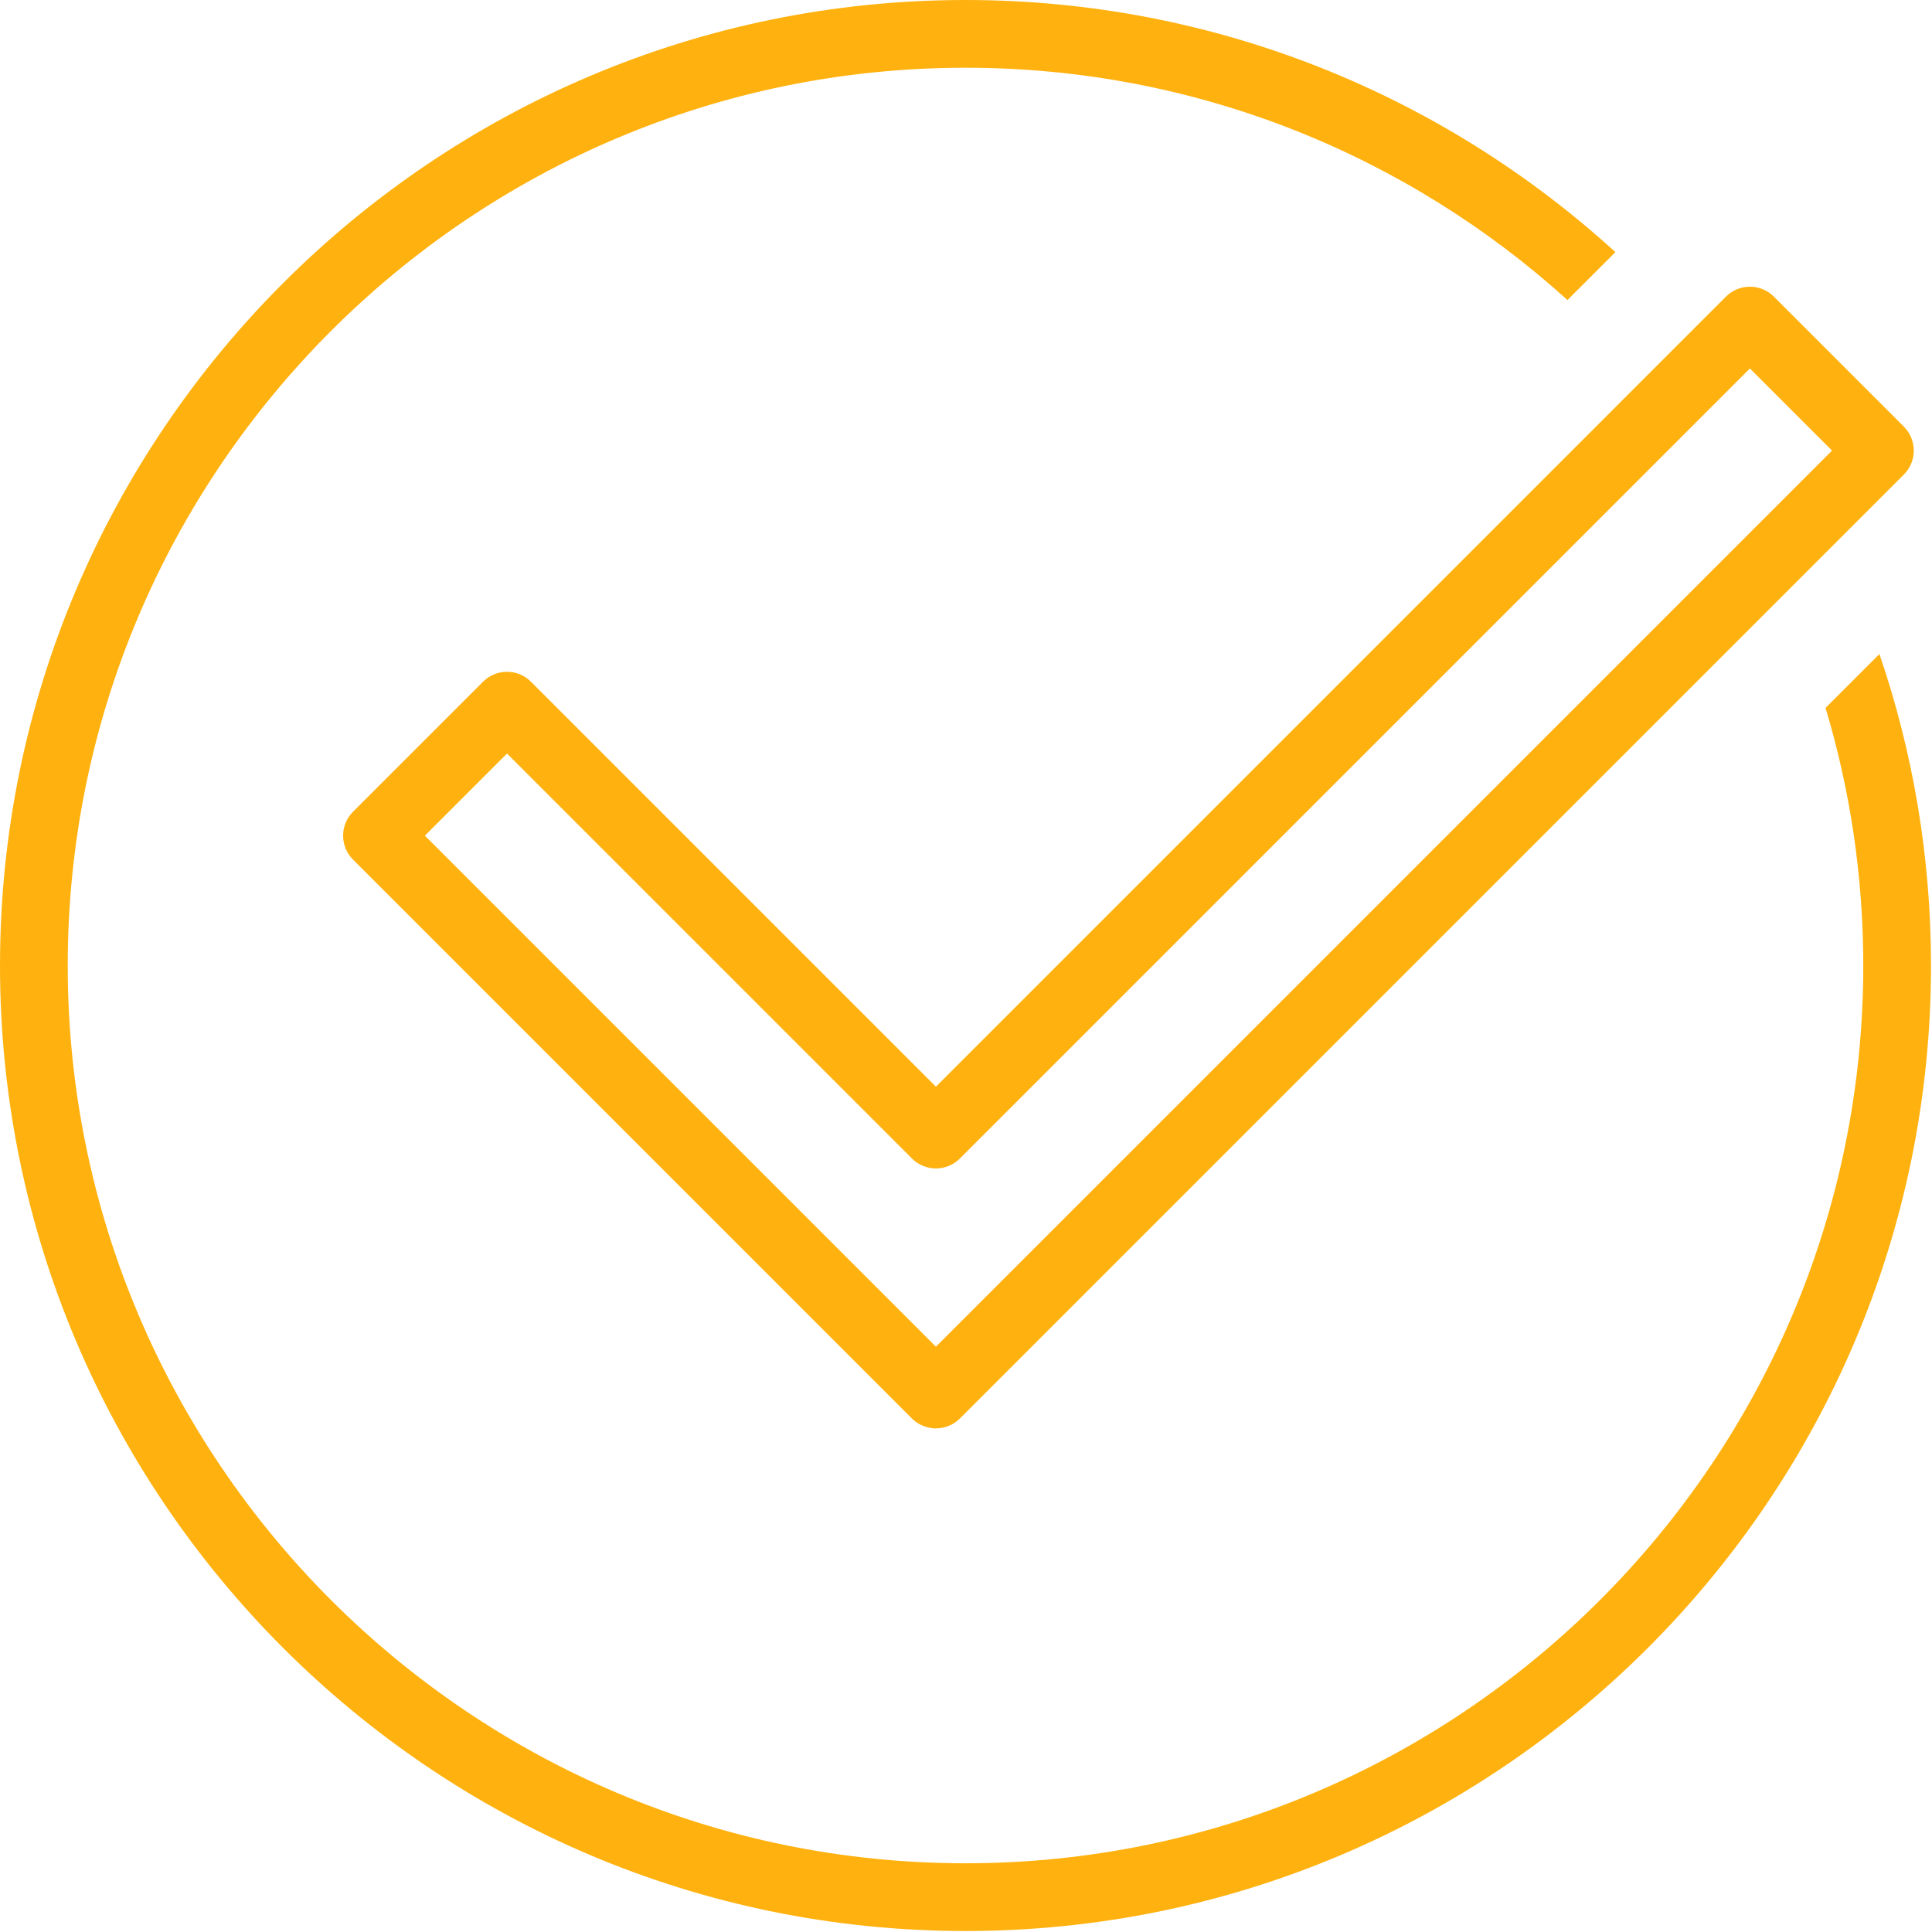
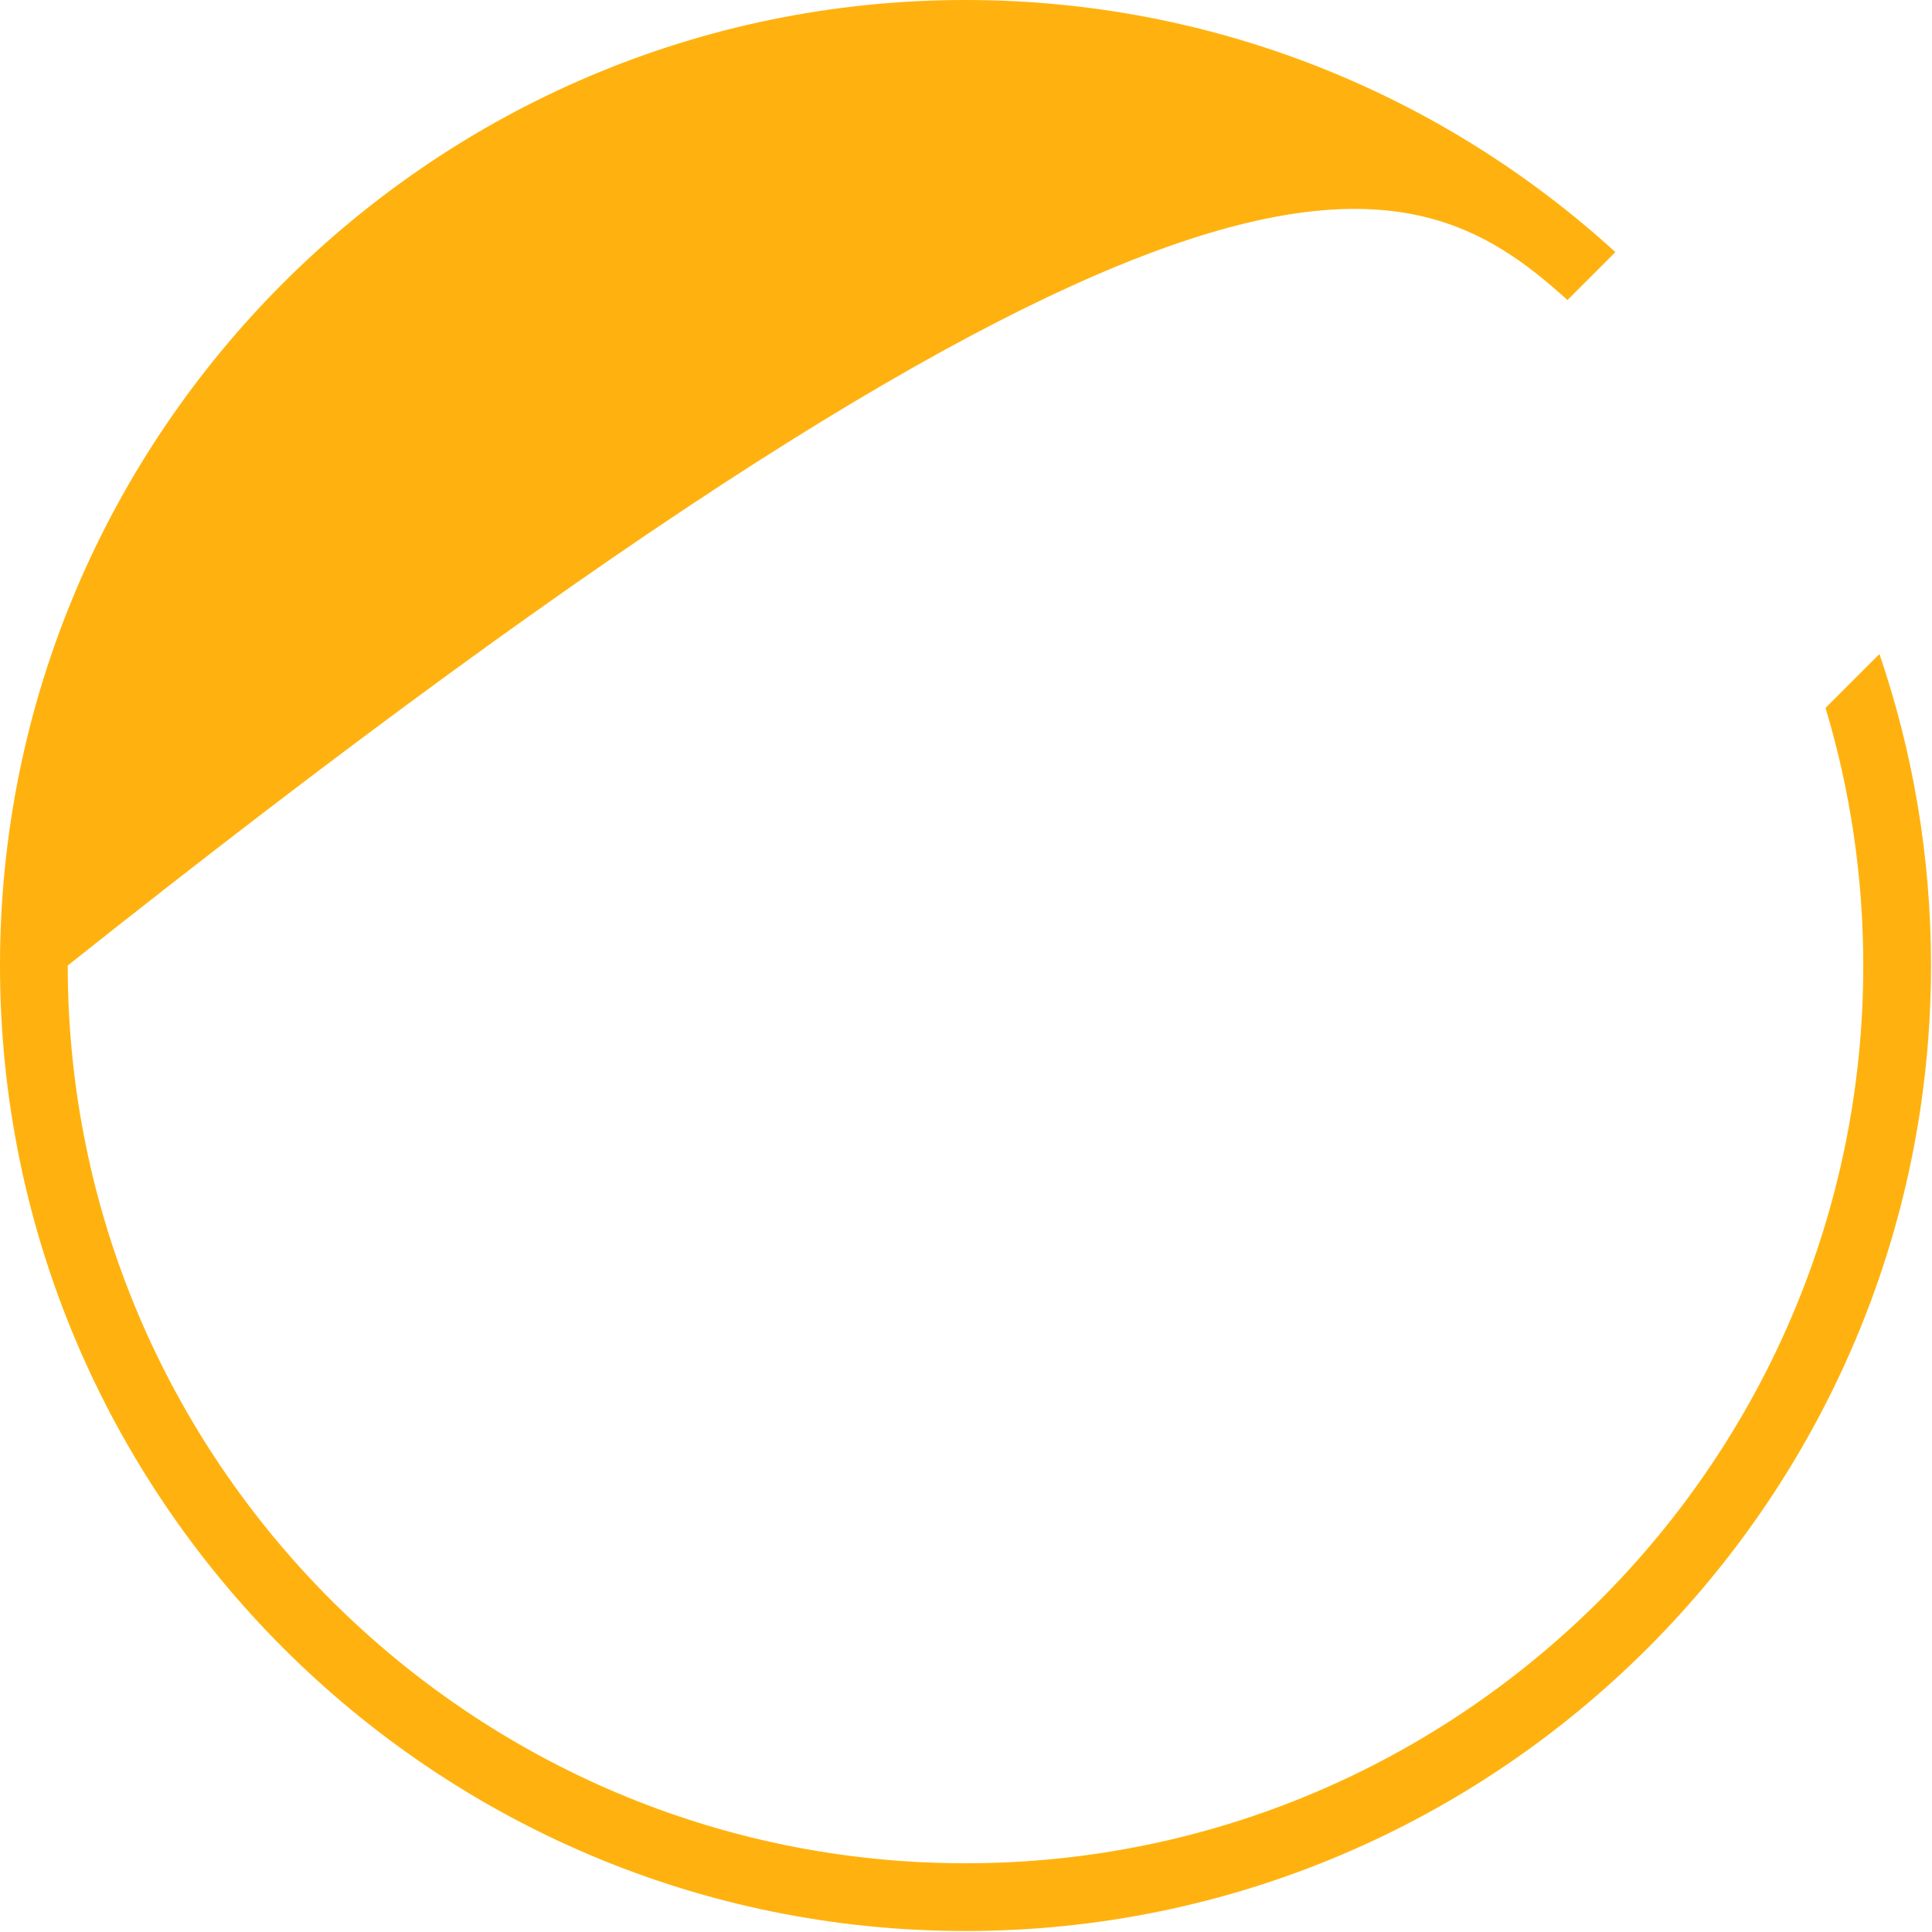
<svg xmlns="http://www.w3.org/2000/svg" width="1780" height="1780" viewBox="0 0 1780 1780" fill="none">
-   <path d="M862.375 1315.99C860.376 1316.1 858.522 1315.81 856.642 1315.46C850.578 1314.38 844.779 1311.51 840.112 1306.85L325.253 791.987C319.401 786.132 316.115 778.195 316.115 769.919C316.115 761.644 319.402 753.707 325.257 747.852L445.044 628.077C457.233 615.892 476.998 615.892 489.17 628.077L862.279 1001.18L1590.16 273.287C1602.35 261.102 1622.11 261.102 1634.29 273.287L1754.08 393.071C1759.94 398.922 1763.22 406.863 1763.22 415.138C1763.22 423.413 1759.94 431.35 1754.09 437.201L884.438 1306.85C878.587 1312.7 870.65 1315.99 862.375 1315.99ZM391.449 769.919L862.274 1240.75L1687.89 415.139L1612.23 339.486L884.346 1067.38C872.156 1079.56 852.396 1079.56 840.216 1067.38L467.107 694.271L391.449 769.919Z" fill="#FFB20F" />
-   <path d="M1681.92 652.214C1704.49 727.423 1716.68 807.086 1716.68 889.548C1716.68 1345.63 1345.62 1716.68 889.54 1716.68C433.46 1716.68 62.411 1345.63 62.411 889.548C62.411 433.464 433.46 62.41 889.54 62.41C1102.73 62.41 1297.33 143.496 1444.14 276.432L1488.31 232.267C1330.15 88.057 1119.93 0 889.54 0C399.046 0 0 399.051 0 889.548C0 1380.05 399.046 1779.09 889.54 1779.09C1380.04 1779.09 1779.09 1380.05 1779.09 889.548C1779.09 789.176 1762.35 692.639 1731.57 602.563L1681.92 652.214Z" fill="#FFB20F" />
+   <path d="M1681.92 652.214C1704.49 727.423 1716.68 807.086 1716.68 889.548C1716.68 1345.63 1345.62 1716.68 889.54 1716.68C433.46 1716.68 62.411 1345.63 62.411 889.548C1102.73 62.41 1297.33 143.496 1444.14 276.432L1488.31 232.267C1330.15 88.057 1119.93 0 889.54 0C399.046 0 0 399.051 0 889.548C0 1380.05 399.046 1779.09 889.54 1779.09C1380.04 1779.09 1779.09 1380.05 1779.09 889.548C1779.09 789.176 1762.35 692.639 1731.57 602.563L1681.92 652.214Z" fill="#FFB20F" />
</svg>